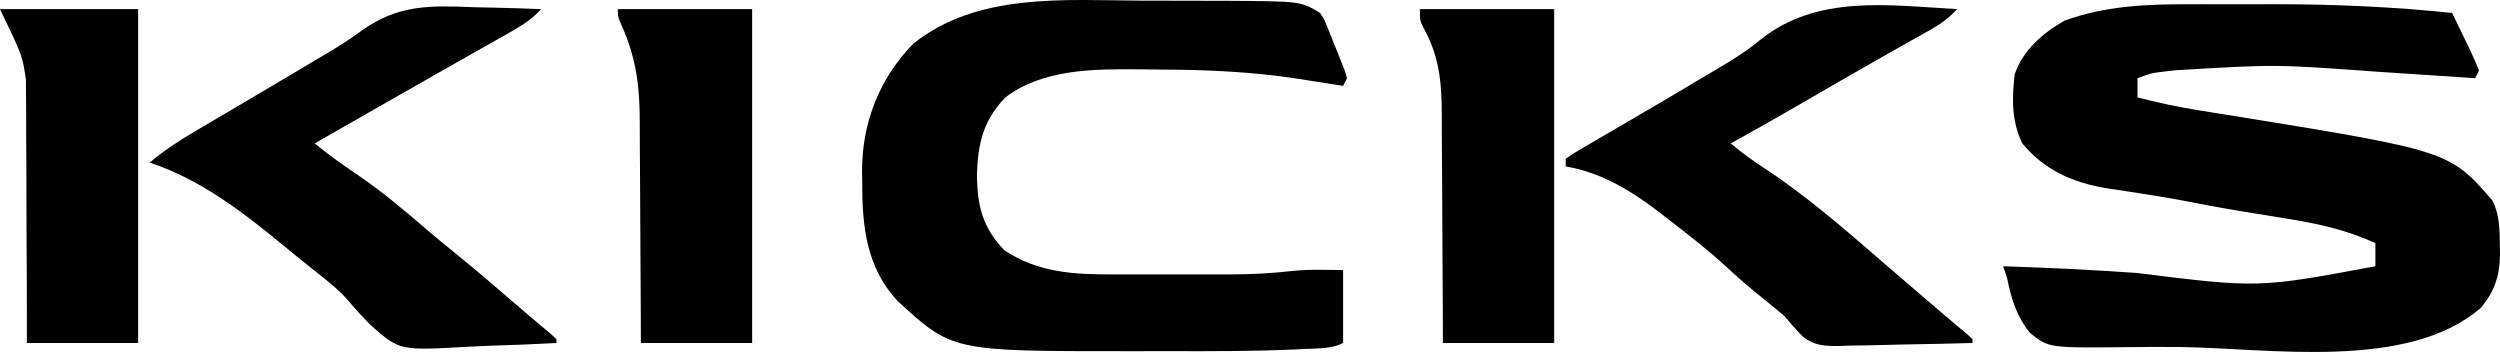
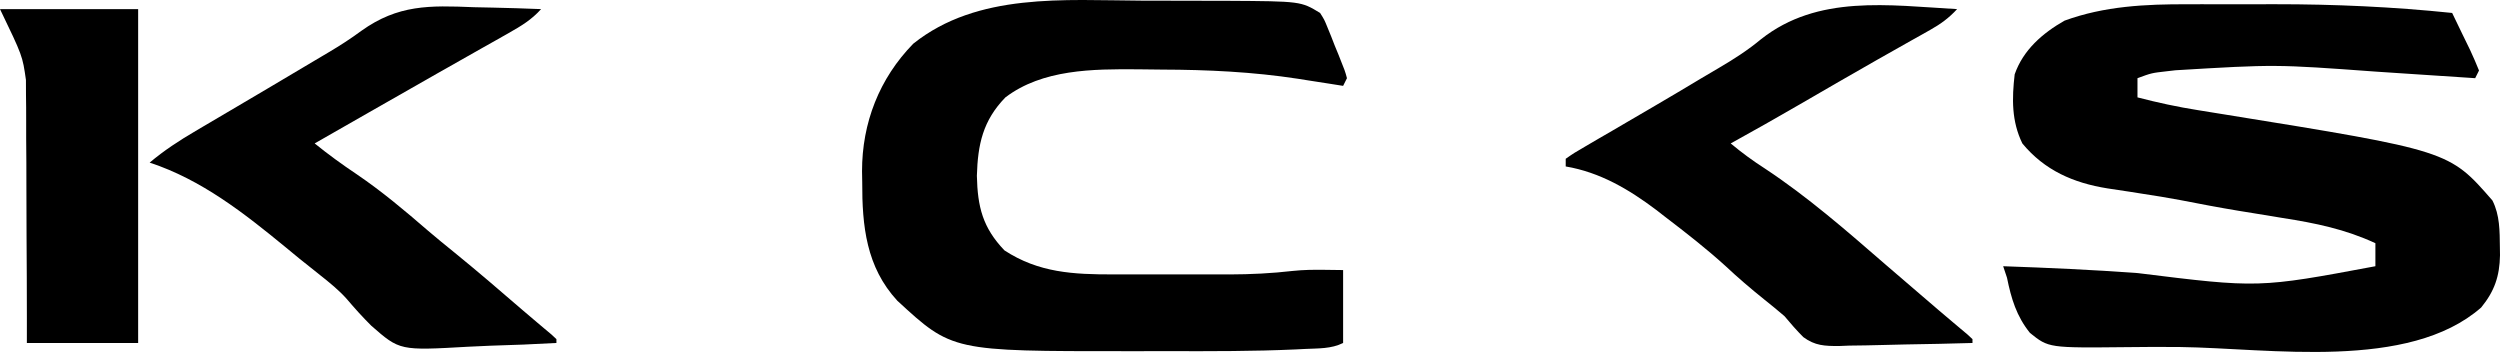
<svg xmlns="http://www.w3.org/2000/svg" version="1.1" width="651.469" height="91.721" viewBox="0,0,651.469,91.721">
  <g transform="translate(87,-133.625)">
    <g data-paper-data="{&quot;isPaintingLayer&quot;:true}" fill="#000000" fill-rule="nonzero" stroke="none" stroke-width="1" stroke-linecap="butt" stroke-linejoin="miter" stroke-miterlimit="10" stroke-dasharray="" stroke-dashoffset="0" style="mix-blend-mode: normal">
      <path d="M483.113,134.734c1.818,-0.003 1.818,-0.003 3.673,-0.006c2.552,-0.001 5.104,0.002 7.656,0.011c3.822,0.011 7.644,0 11.466,-0.013c15.46,-0.007 30.713,0.679 46.092,2.273c0.881,1.824 1.762,3.647 2.642,5.471c0.681,1.409 1.367,2.816 2.056,4.222c0.827,1.742 1.567,3.524 2.302,5.307c-0.33,0.66 -0.66,1.32 -1,2c-0.557,-0.038 -1.114,-0.075 -1.688,-0.114c-5.907,-0.397 -11.814,-0.785 -17.721,-1.168c-2.192,-0.143 -4.383,-0.289 -6.574,-0.437c-26.086,-1.902 -26.086,-1.902 -52.142,-0.344c-0.752,0.087 -1.503,0.174 -2.277,0.264c-3.924,0.446 -3.924,0.446 -7.598,1.799c0,1.65 0,3.3 0,5c5.234,1.365 10.432,2.49 15.777,3.332c1.486,0.241 2.973,0.482 4.459,0.723c0.768,0.123 1.535,0.247 2.326,0.374c58.655,9.472 58.655,9.472 69.938,22.446c1.943,3.842 1.884,7.966 1.938,12.188c0.015,1.027 0.015,1.027 0.031,2.076c-0.095,5.467 -1.448,9.39 -4.906,13.62c-18.941,16.573 -55.196,10.594 -78.398,10.299c-4.61,-0.054 -9.213,-0.034 -13.822,0.029c-20.477,0.215 -20.477,0.215 -25.355,-3.702c-3.525,-4.368 -4.881,-8.952 -5.987,-14.383c-0.33,-0.99 -0.66,-1.98 -1,-3c11.699,0.407 23.375,0.925 35.05,1.787c31.512,3.905 31.512,3.905 61.95,-1.787c0,-1.98 0,-3.96 0,-6c-7.858,-3.647 -15.601,-5.231 -24.125,-6.562c-2.599,-0.426 -5.198,-0.853 -7.797,-1.281c-1.233,-0.2 -2.466,-0.4 -3.736,-0.605c-5.122,-0.844 -10.212,-1.82 -15.307,-2.812c-3.253,-0.617 -6.517,-1.13 -9.789,-1.633c-1.021,-0.162 -2.042,-0.325 -3.094,-0.492c-1.997,-0.316 -3.997,-0.618 -5.999,-0.905c-8.827,-1.419 -16.348,-4.673 -22.153,-11.709c-2.828,-5.807 -2.727,-11.677 -2,-18c2.21,-6.353 7.255,-10.738 13,-14c10.39,-3.797 21.15,-4.305 32.113,-4.266z" />
      <path d="M210.604,133.794c3.784,0.018 7.569,0.021 11.353,0.02c2.439,0.005 4.878,0.011 7.316,0.018c1.115,0.001 2.23,0.002 3.378,0.003c19.34,0.116 19.34,0.116 24.348,3.165c1.113,1.756 1.113,1.756 1.957,3.844c0.307,0.752 0.615,1.503 0.932,2.277c0.305,0.785 0.61,1.57 0.924,2.379c0.324,0.785 0.648,1.57 0.982,2.379c1.722,4.3 1.722,4.3 2.205,6.121c-0.33,0.66 -0.66,1.32 -1,2c-1.293,-0.205 -2.586,-0.41 -3.918,-0.621c-1.756,-0.272 -3.513,-0.545 -5.27,-0.816c-0.845,-0.135 -1.69,-0.269 -2.561,-0.408c-11.777,-1.808 -23.552,-2.361 -35.453,-2.395c-2.099,-0.01 -4.198,-0.041 -6.297,-0.072c-11.738,-0.094 -24.835,-0.022 -34.502,7.312c-5.885,6.053 -7.2,12.256 -7.438,20.438c0.186,8.149 1.528,13.521 7.188,19.438c8.927,5.837 18,6.278 28.422,6.258c1.616,0.001 1.616,0.001 3.265,0.003c2.276,0.001 4.552,-0.001 6.828,-0.005c3.458,-0.005 6.917,-0 10.375,0.006c2.219,-0.001 4.438,-0.002 6.656,-0.004c1.535,0.003 1.535,0.003 3.101,0.006c5.55,-0.018 10.982,-0.278 16.496,-0.915c2.751,-0.292 5.467,-0.322 8.231,-0.286c1.609,0.021 3.217,0.041 4.875,0.062c0,6.27 0,12.54 0,19c-3.115,1.557 -6.459,1.385 -9.887,1.555c-0.831,0.042 -1.663,0.084 -2.519,0.127c-10.914,0.493 -21.834,0.467 -32.757,0.448c-3.661,-0.005 -7.322,-0 -10.984,0.006c-45.734,0.016 -45.734,0.016 -60.029,-13.156c-8.089,-8.782 -9.176,-19.455 -9.137,-30.918c-0.016,-0.925 -0.032,-1.85 -0.049,-2.803c-0.009,-12.608 4.49,-24.187 13.361,-33.26c16.754,-13.351 39.336,-11.308 59.604,-11.206z" />
      <path d="M423,136c-2.138,2.307 -4.233,3.855 -6.973,5.391c-0.805,0.455 -1.609,0.91 -2.438,1.379c-0.875,0.489 -1.75,0.977 -2.651,1.481c-1.892,1.068 -3.784,2.137 -5.676,3.207c-1.513,0.854 -1.513,0.854 -3.057,1.725c-6.769,3.84 -13.497,7.754 -20.232,11.653c-5.96,3.445 -11.939,6.849 -17.972,10.165c2.864,2.402 5.8,4.543 8.938,6.562c11.127,7.35 21.228,16.168 31.282,24.895c3.062,2.652 6.141,5.284 9.218,7.917c1.633,1.4 3.267,2.8 4.898,4.202c1.205,1.03 2.416,2.053 3.63,3.072c0.642,0.541 1.284,1.082 1.945,1.64c0.59,0.495 1.181,0.989 1.789,1.499c0.429,0.4 0.858,0.8 1.301,1.212c0,0.33 0,0.66 0,1c-5.853,0.174 -11.705,0.3 -17.56,0.385c-1.99,0.035 -3.979,0.083 -5.968,0.144c-2.868,0.085 -5.733,0.125 -8.601,0.156c-1.324,0.054 -1.324,0.054 -2.674,0.109c-3.719,0.002 -6.212,-0.07 -9.269,-2.316c-1.754,-1.754 -3.337,-3.576 -4.927,-5.477c-1.745,-1.489 -3.514,-2.951 -5.312,-4.375c-3.499,-2.81 -6.856,-5.677 -10.125,-8.75c-4.951,-4.49 -10.188,-8.572 -15.5,-12.625c-0.822,-0.638 -1.645,-1.276 -2.492,-1.934c-7.137,-5.376 -14.66,-9.808 -23.571,-11.316c0,-0.66 0,-1.32 0,-2c2.161,-1.505 2.161,-1.505 5.203,-3.273c1.116,-0.654 2.232,-1.308 3.381,-1.982c1.222,-0.707 2.444,-1.413 3.666,-2.12c1.243,-0.726 2.485,-1.453 3.726,-2.18c2.5,-1.465 5.002,-2.927 7.506,-4.386c3.9,-2.278 7.782,-4.586 11.652,-6.915c1.625,-0.974 3.257,-1.936 4.895,-2.888c3.869,-2.266 7.451,-4.569 10.901,-7.439c14.764,-11.643 33.263,-8.816 51.07,-7.816z" />
      <path d="M36.312,135.5c1.723,0.04 3.447,0.077 5.17,0.109c4.175,0.087 8.345,0.225 12.518,0.391c-2.479,2.773 -5.205,4.408 -8.434,6.23c-1.111,0.631 -2.223,1.262 -3.368,1.912c-1.212,0.682 -2.424,1.363 -3.636,2.045c-1.242,0.703 -2.484,1.407 -3.726,2.111c-2.603,1.476 -5.206,2.949 -7.811,4.421c-5.979,3.382 -11.939,6.795 -17.901,10.207c-2.994,1.713 -5.989,3.424 -8.985,5.135c-0.995,0.568 -1.99,1.137 -3.015,1.723c-0.702,0.401 -1.403,0.802 -2.126,1.215c3.564,2.883 7.189,5.514 11,8.062c6.543,4.453 12.499,9.452 18.474,14.629c2.286,1.959 4.624,3.851 6.963,5.746c6.044,4.92 11.954,9.995 17.85,15.091c1.224,1.052 2.456,2.095 3.691,3.134c0.641,0.541 1.283,1.081 1.943,1.638c0.589,0.493 1.178,0.986 1.784,1.493c0.427,0.398 0.854,0.796 1.294,1.206c0,0.33 0,0.66 0,1c-5.725,0.325 -11.444,0.559 -17.175,0.714c-1.942,0.065 -3.884,0.153 -5.824,0.267c-17.831,1.016 -17.831,1.016 -25.236,-5.467c-2.238,-2.223 -4.33,-4.532 -6.366,-6.94c-2.06,-2.319 -4.411,-4.212 -6.836,-6.136c-0.879,-0.703 -1.758,-1.405 -2.664,-2.129c-0.956,-0.762 -1.913,-1.524 -2.898,-2.309c-1.176,-0.966 -2.35,-1.934 -3.523,-2.902c-10.877,-8.929 -21.944,-17.639 -35.477,-22.098c3.765,-3.165 7.726,-5.754 11.961,-8.23c0.668,-0.395 1.335,-0.789 2.023,-1.196c2.128,-1.257 4.259,-2.509 6.391,-3.761c1.392,-0.821 2.784,-1.642 4.176,-2.463c2.085,-1.23 4.17,-2.461 6.255,-3.69c4.018,-2.37 8.032,-4.746 12.033,-7.144c1.253,-0.749 2.51,-1.494 3.769,-2.233c2.97,-1.757 5.756,-3.55 8.539,-5.605c9.593,-6.87 17.842,-6.641 29.166,-6.177z" />
      <path d="M-87,136c11.88,0 23.76,0 36,0c0,28.71 0,57.42 0,87c-9.57,0 -19.14,0 -29,0c0.001,-2.138 0.002,-4.276 0.003,-6.479c-0.001,-7.117 -0.034,-14.233 -0.084,-21.35c-0.029,-4.309 -0.047,-8.617 -0.04,-12.926c0.007,-4.17 -0.016,-8.338 -0.058,-12.508c-0.011,-1.579 -0.012,-3.159 -0.002,-4.738c0.012,-2.237 -0.013,-4.472 -0.047,-6.709c-0.004,-1.266 -0.009,-2.531 -0.013,-3.836c-0.889,-6.265 -0.889,-6.265 -6.759,-18.455z" />
-       <path d="M283,136c11.55,0 23.1,0 35,0c0,28.71 0,57.42 0,87c-9.57,0 -19.14,0 -29,0c-0.004,-2.154 -0.008,-4.308 -0.012,-6.527c-0.017,-7.153 -0.062,-14.305 -0.12,-21.458c-0.034,-4.332 -0.059,-8.665 -0.063,-12.997c-0.004,-4.189 -0.033,-8.377 -0.078,-12.566c-0.013,-1.59 -0.017,-3.18 -0.013,-4.771c0.019,-8.638 -0.369,-15.806 -4.645,-23.582c-1.069,-2.1 -1.069,-2.1 -1.069,-5.1z" />
-       <path d="M74,136c11.55,0 23.1,0 35,0c0,28.71 0,57.42 0,87c-9.57,0 -19.14,0 -29,0c-0.004,-2.113 -0.008,-4.226 -0.012,-6.403c-0.017,-7.029 -0.062,-14.058 -0.12,-21.086c-0.034,-4.256 -0.059,-8.512 -0.063,-12.768c-0.004,-4.118 -0.033,-8.235 -0.078,-12.352c-0.013,-1.561 -0.017,-3.121 -0.013,-4.682c0.021,-9.23 -0.854,-16.737 -4.645,-25.268c-1.069,-2.441 -1.069,-2.441 -1.069,-4.441z" />
    </g>
  </g>
</svg>